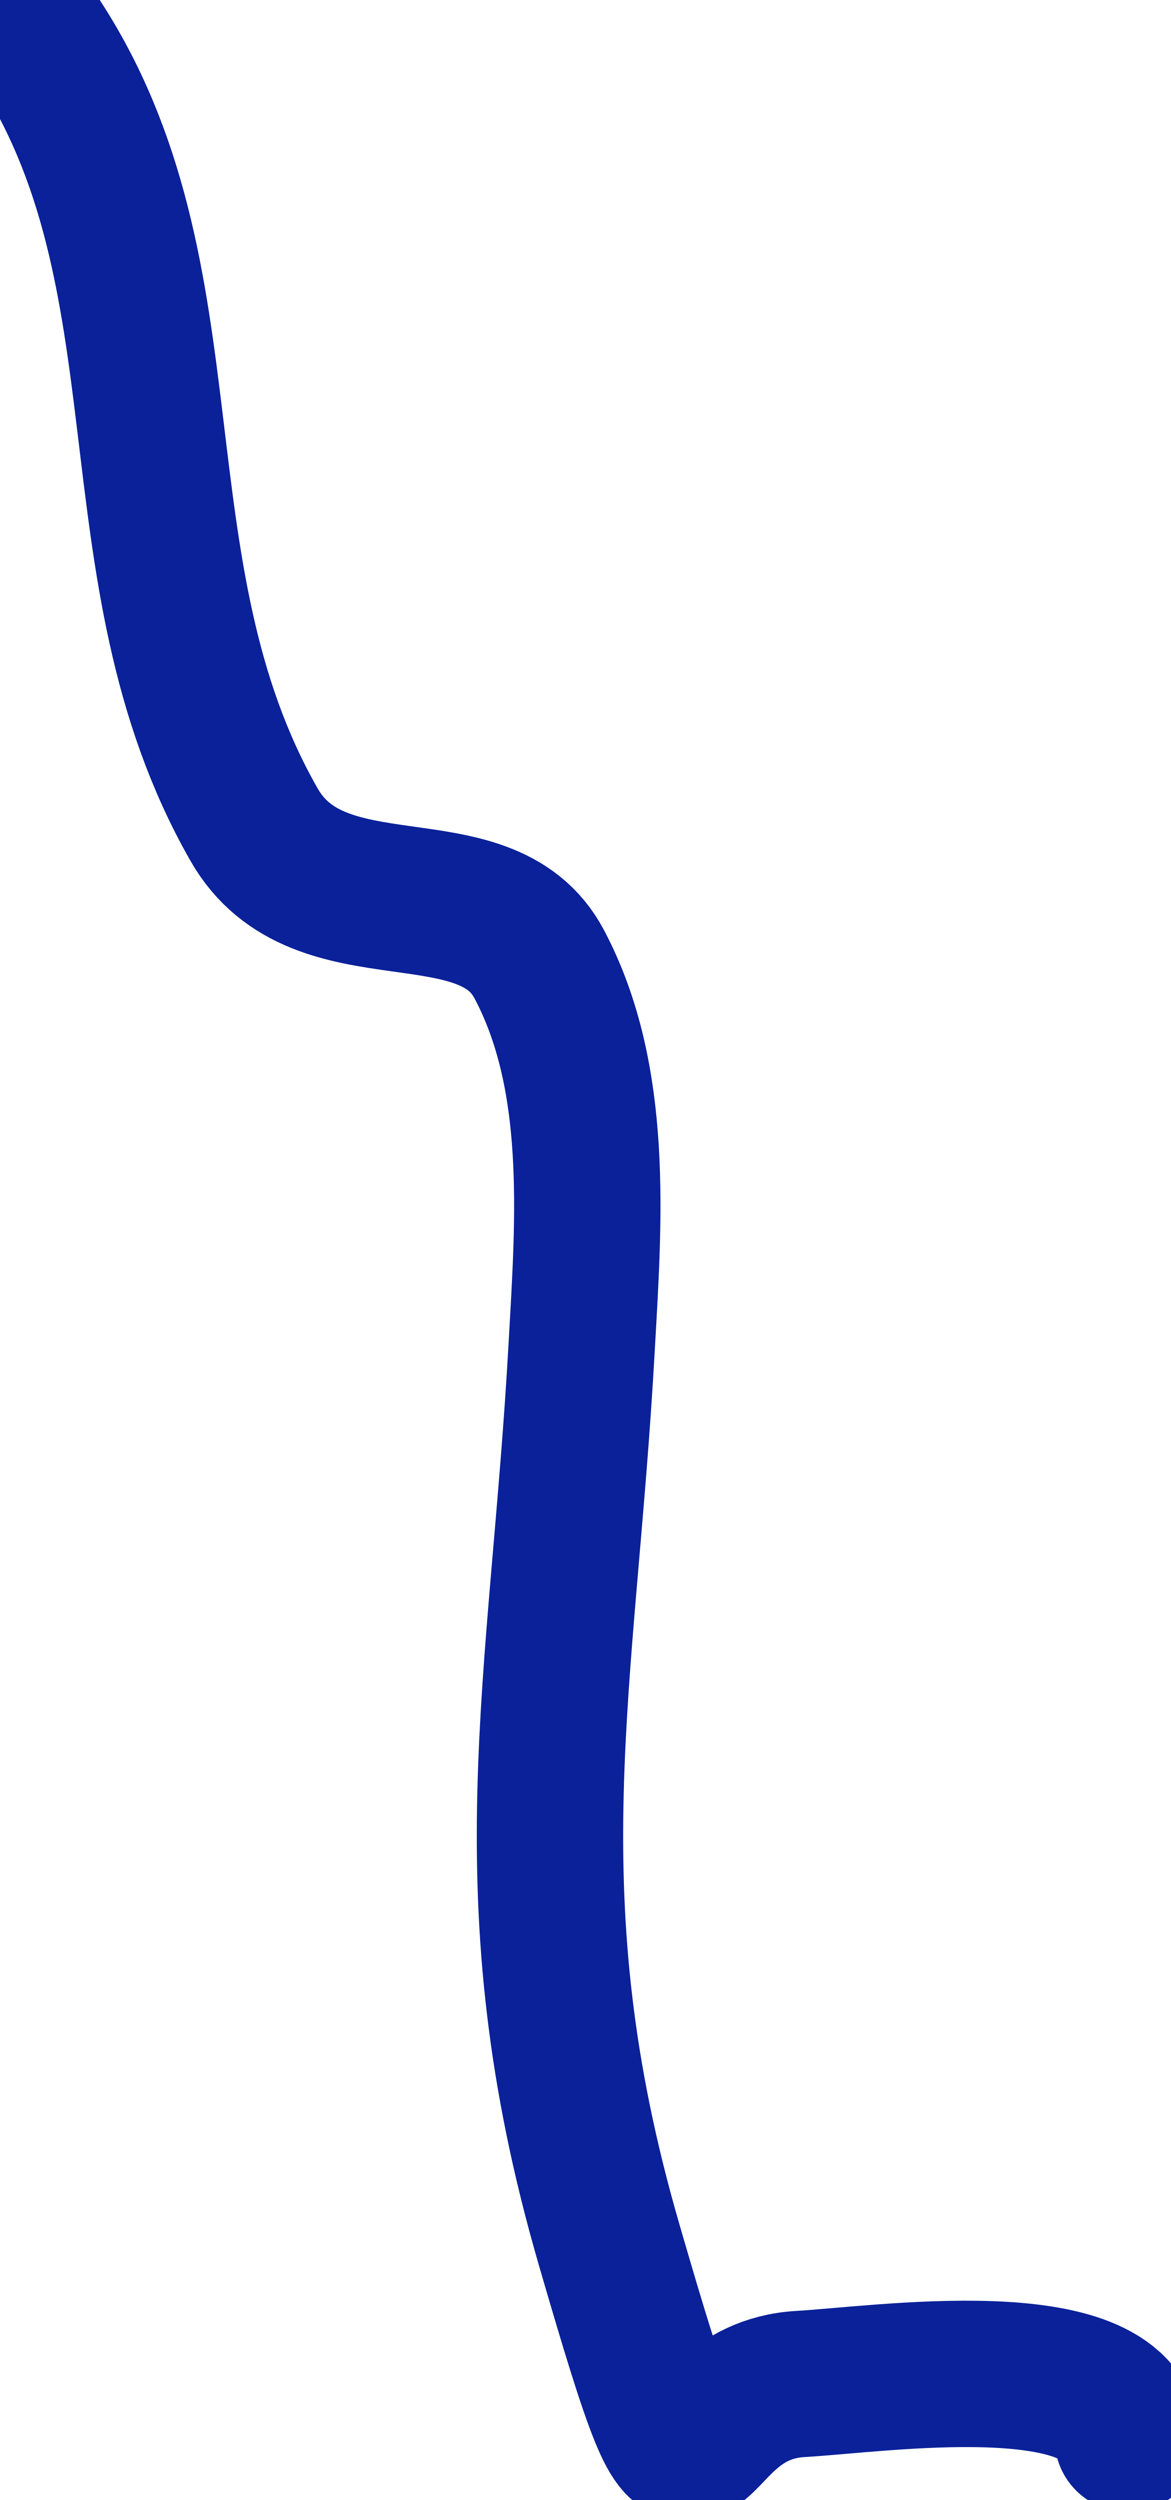
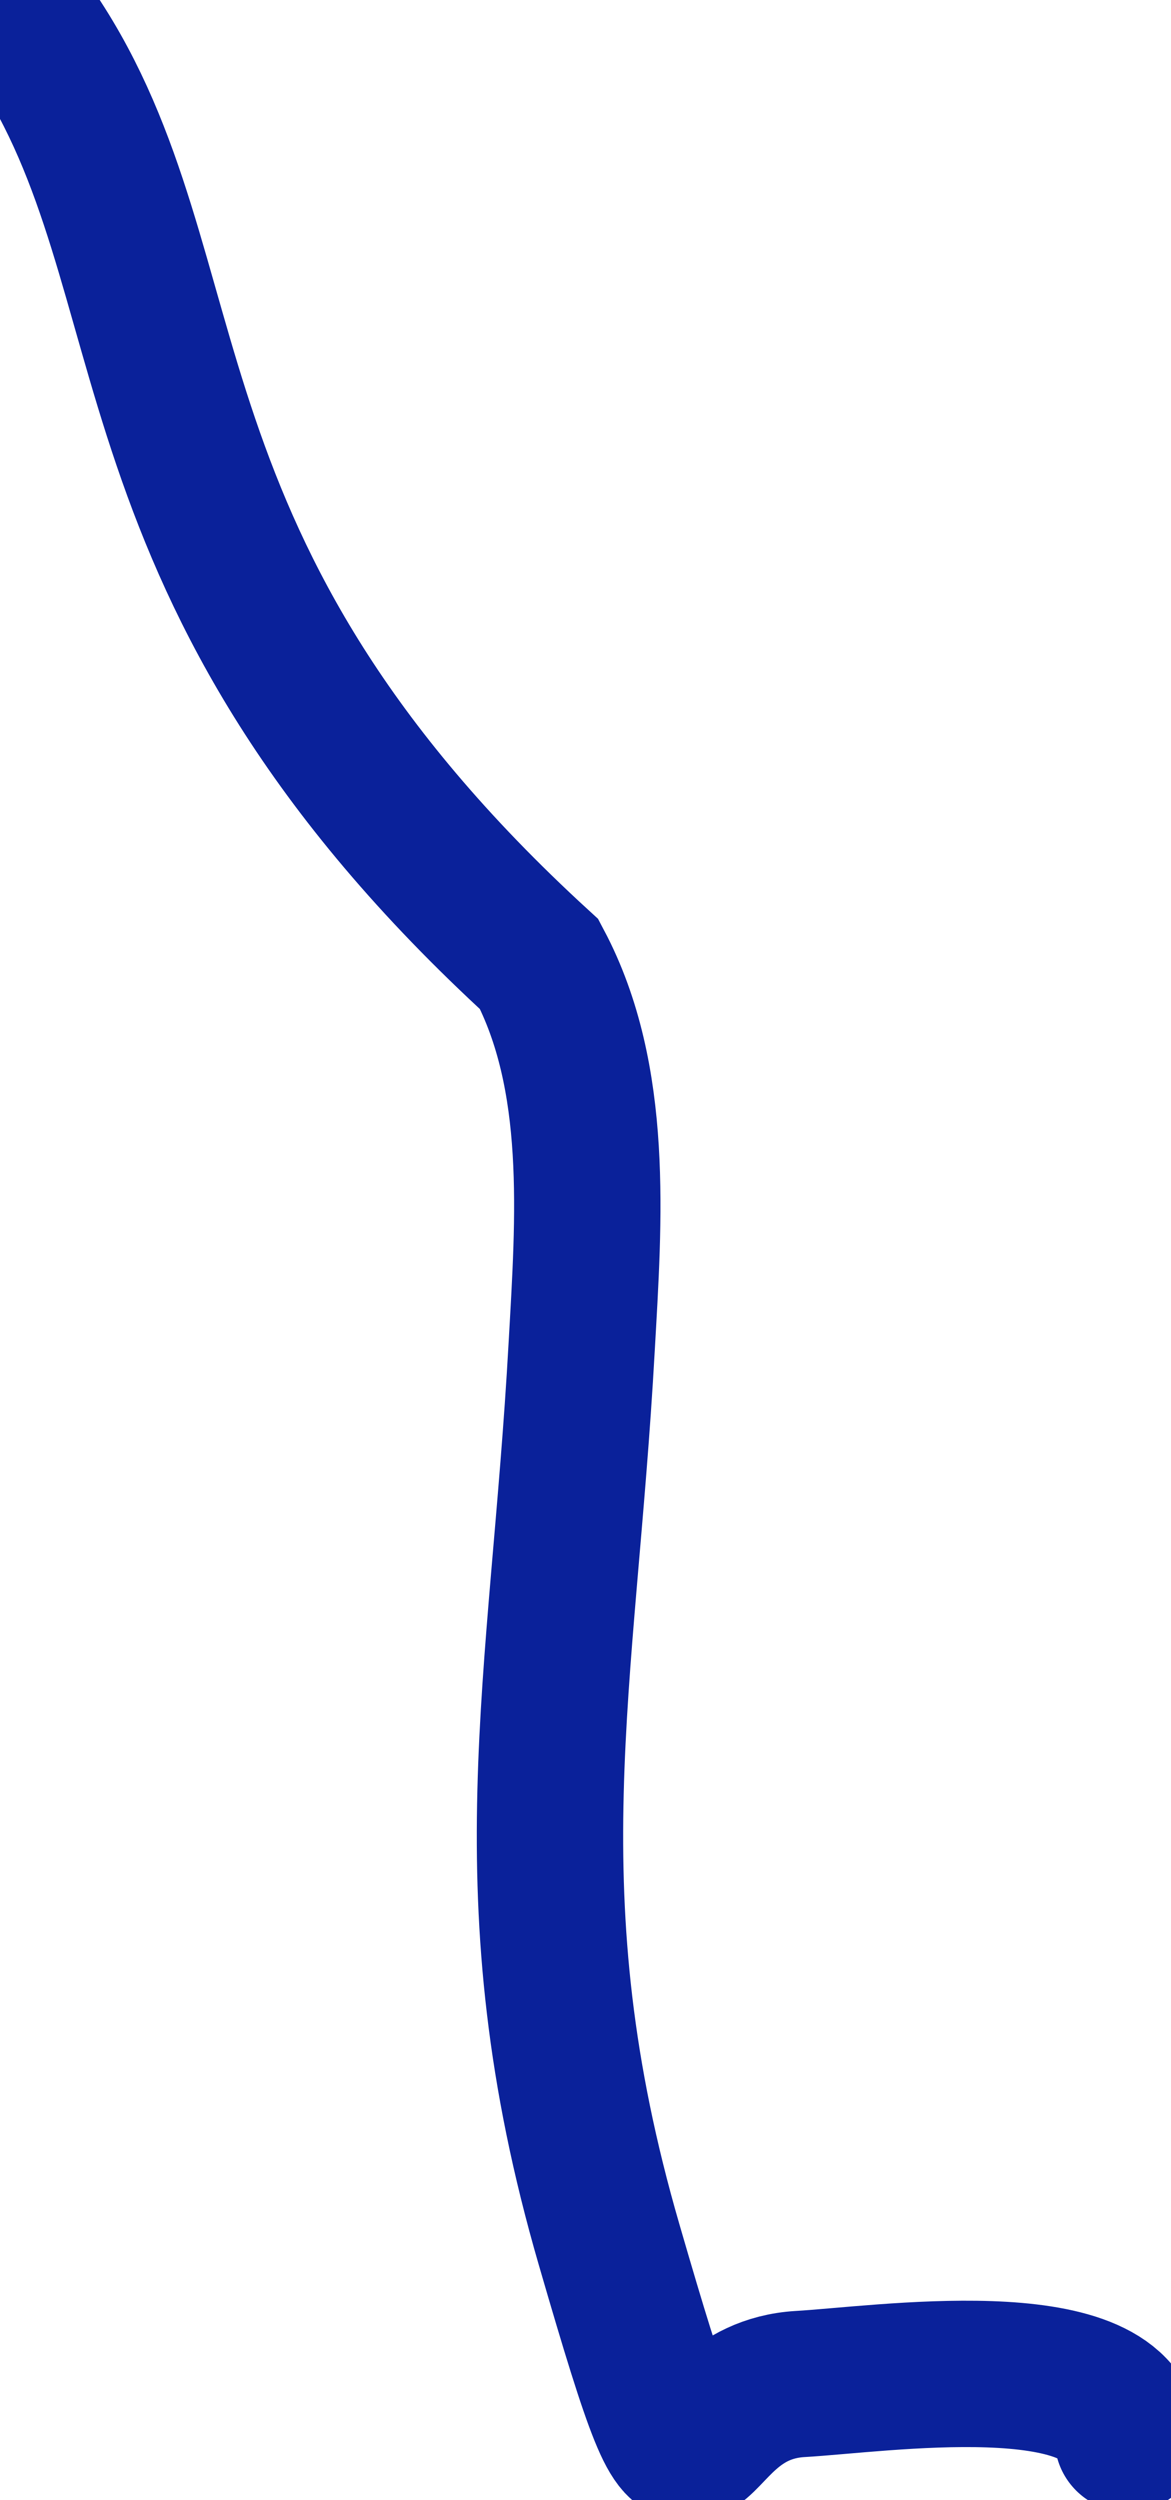
<svg xmlns="http://www.w3.org/2000/svg" viewBox="0 0 8.00 17.08">
-   <path fill="none" stroke="#0A219A" fill-opacity="1" stroke-width="1" stroke-opacity="1" stroke-linecap="round" id="tSvg109d17fd543" title="Path 5" d="M7.705 16.66C7.625 16.015 6.01 16.255 5.467 16.286C4.551 16.34 4.848 17.701 4.161 15.333C3.472 12.959 3.846 11.513 3.974 9.198C4.023 8.328 4.095 7.363 3.684 6.587C3.315 5.889 2.179 6.409 1.736 5.634C0.74 3.89 1.337 1.885 0.244 0.245" />
+   <path fill="none" stroke="#0A219A" fill-opacity="1" stroke-width="1" stroke-opacity="1" stroke-linecap="round" id="tSvg109d17fd543" title="Path 5" d="M7.705 16.66C7.625 16.015 6.01 16.255 5.467 16.286C4.551 16.34 4.848 17.701 4.161 15.333C3.472 12.959 3.846 11.513 3.974 9.198C4.023 8.328 4.095 7.363 3.684 6.587C0.74 3.89 1.337 1.885 0.244 0.245" />
</svg>